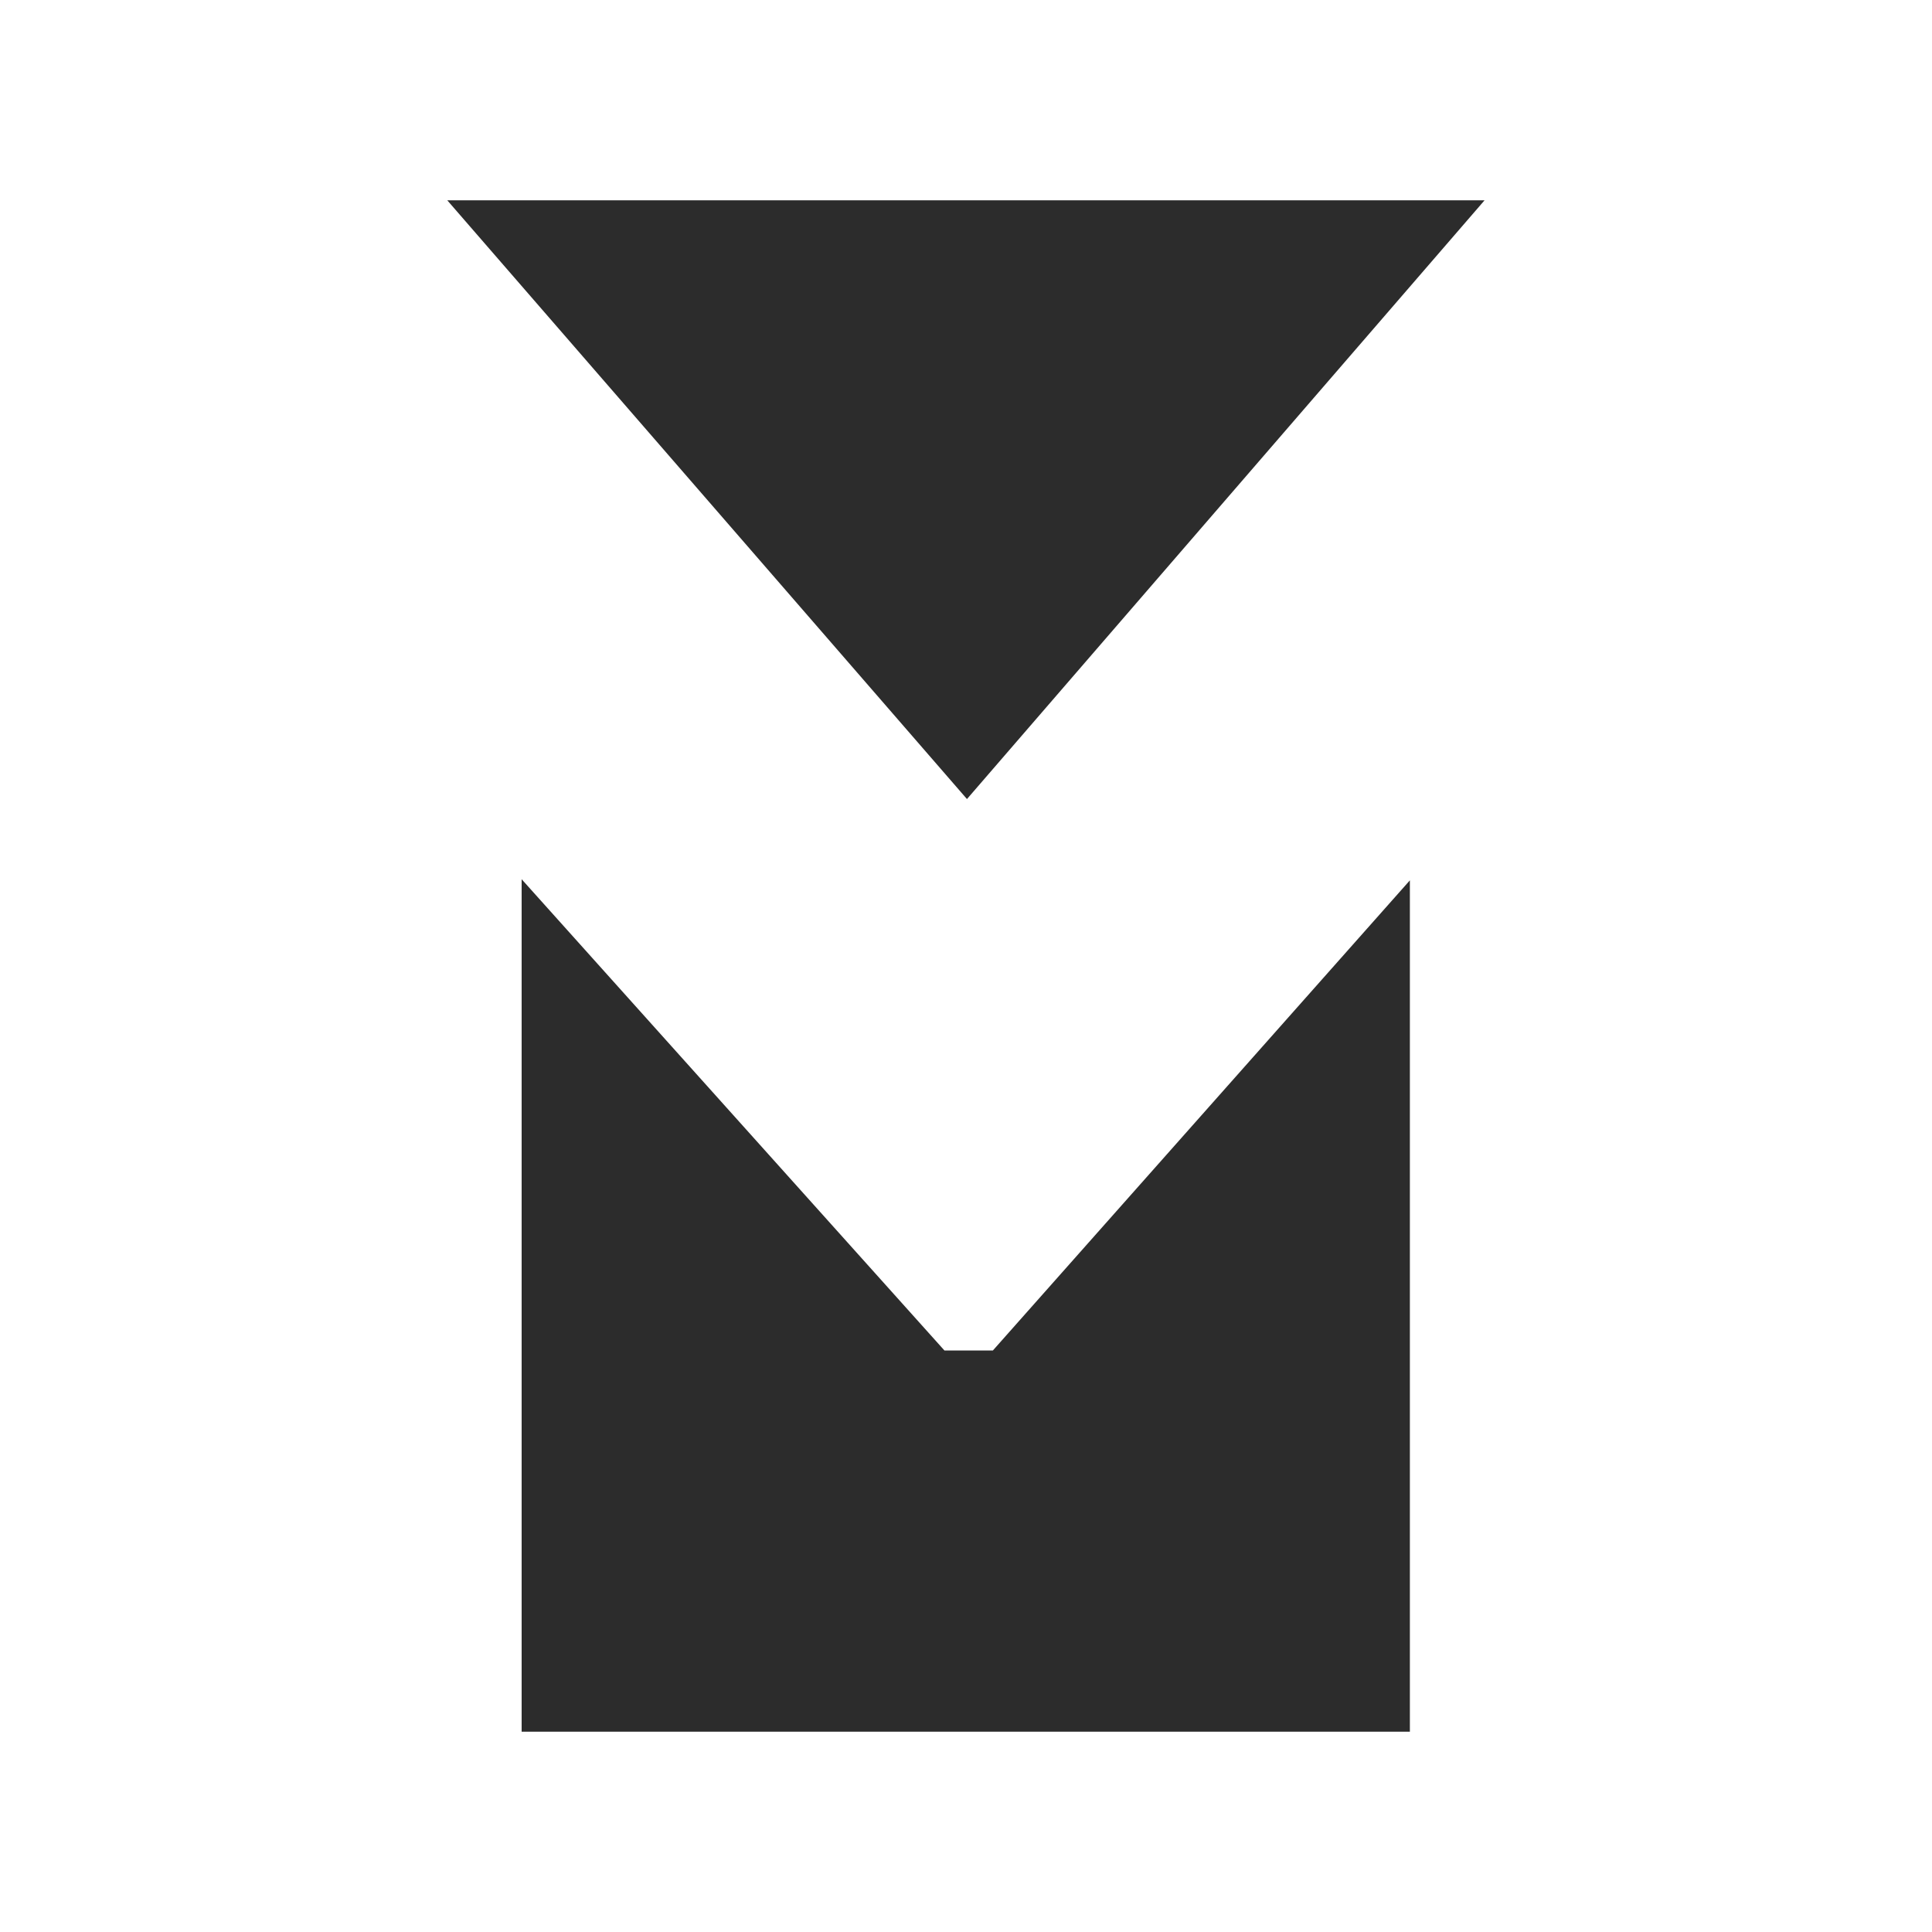
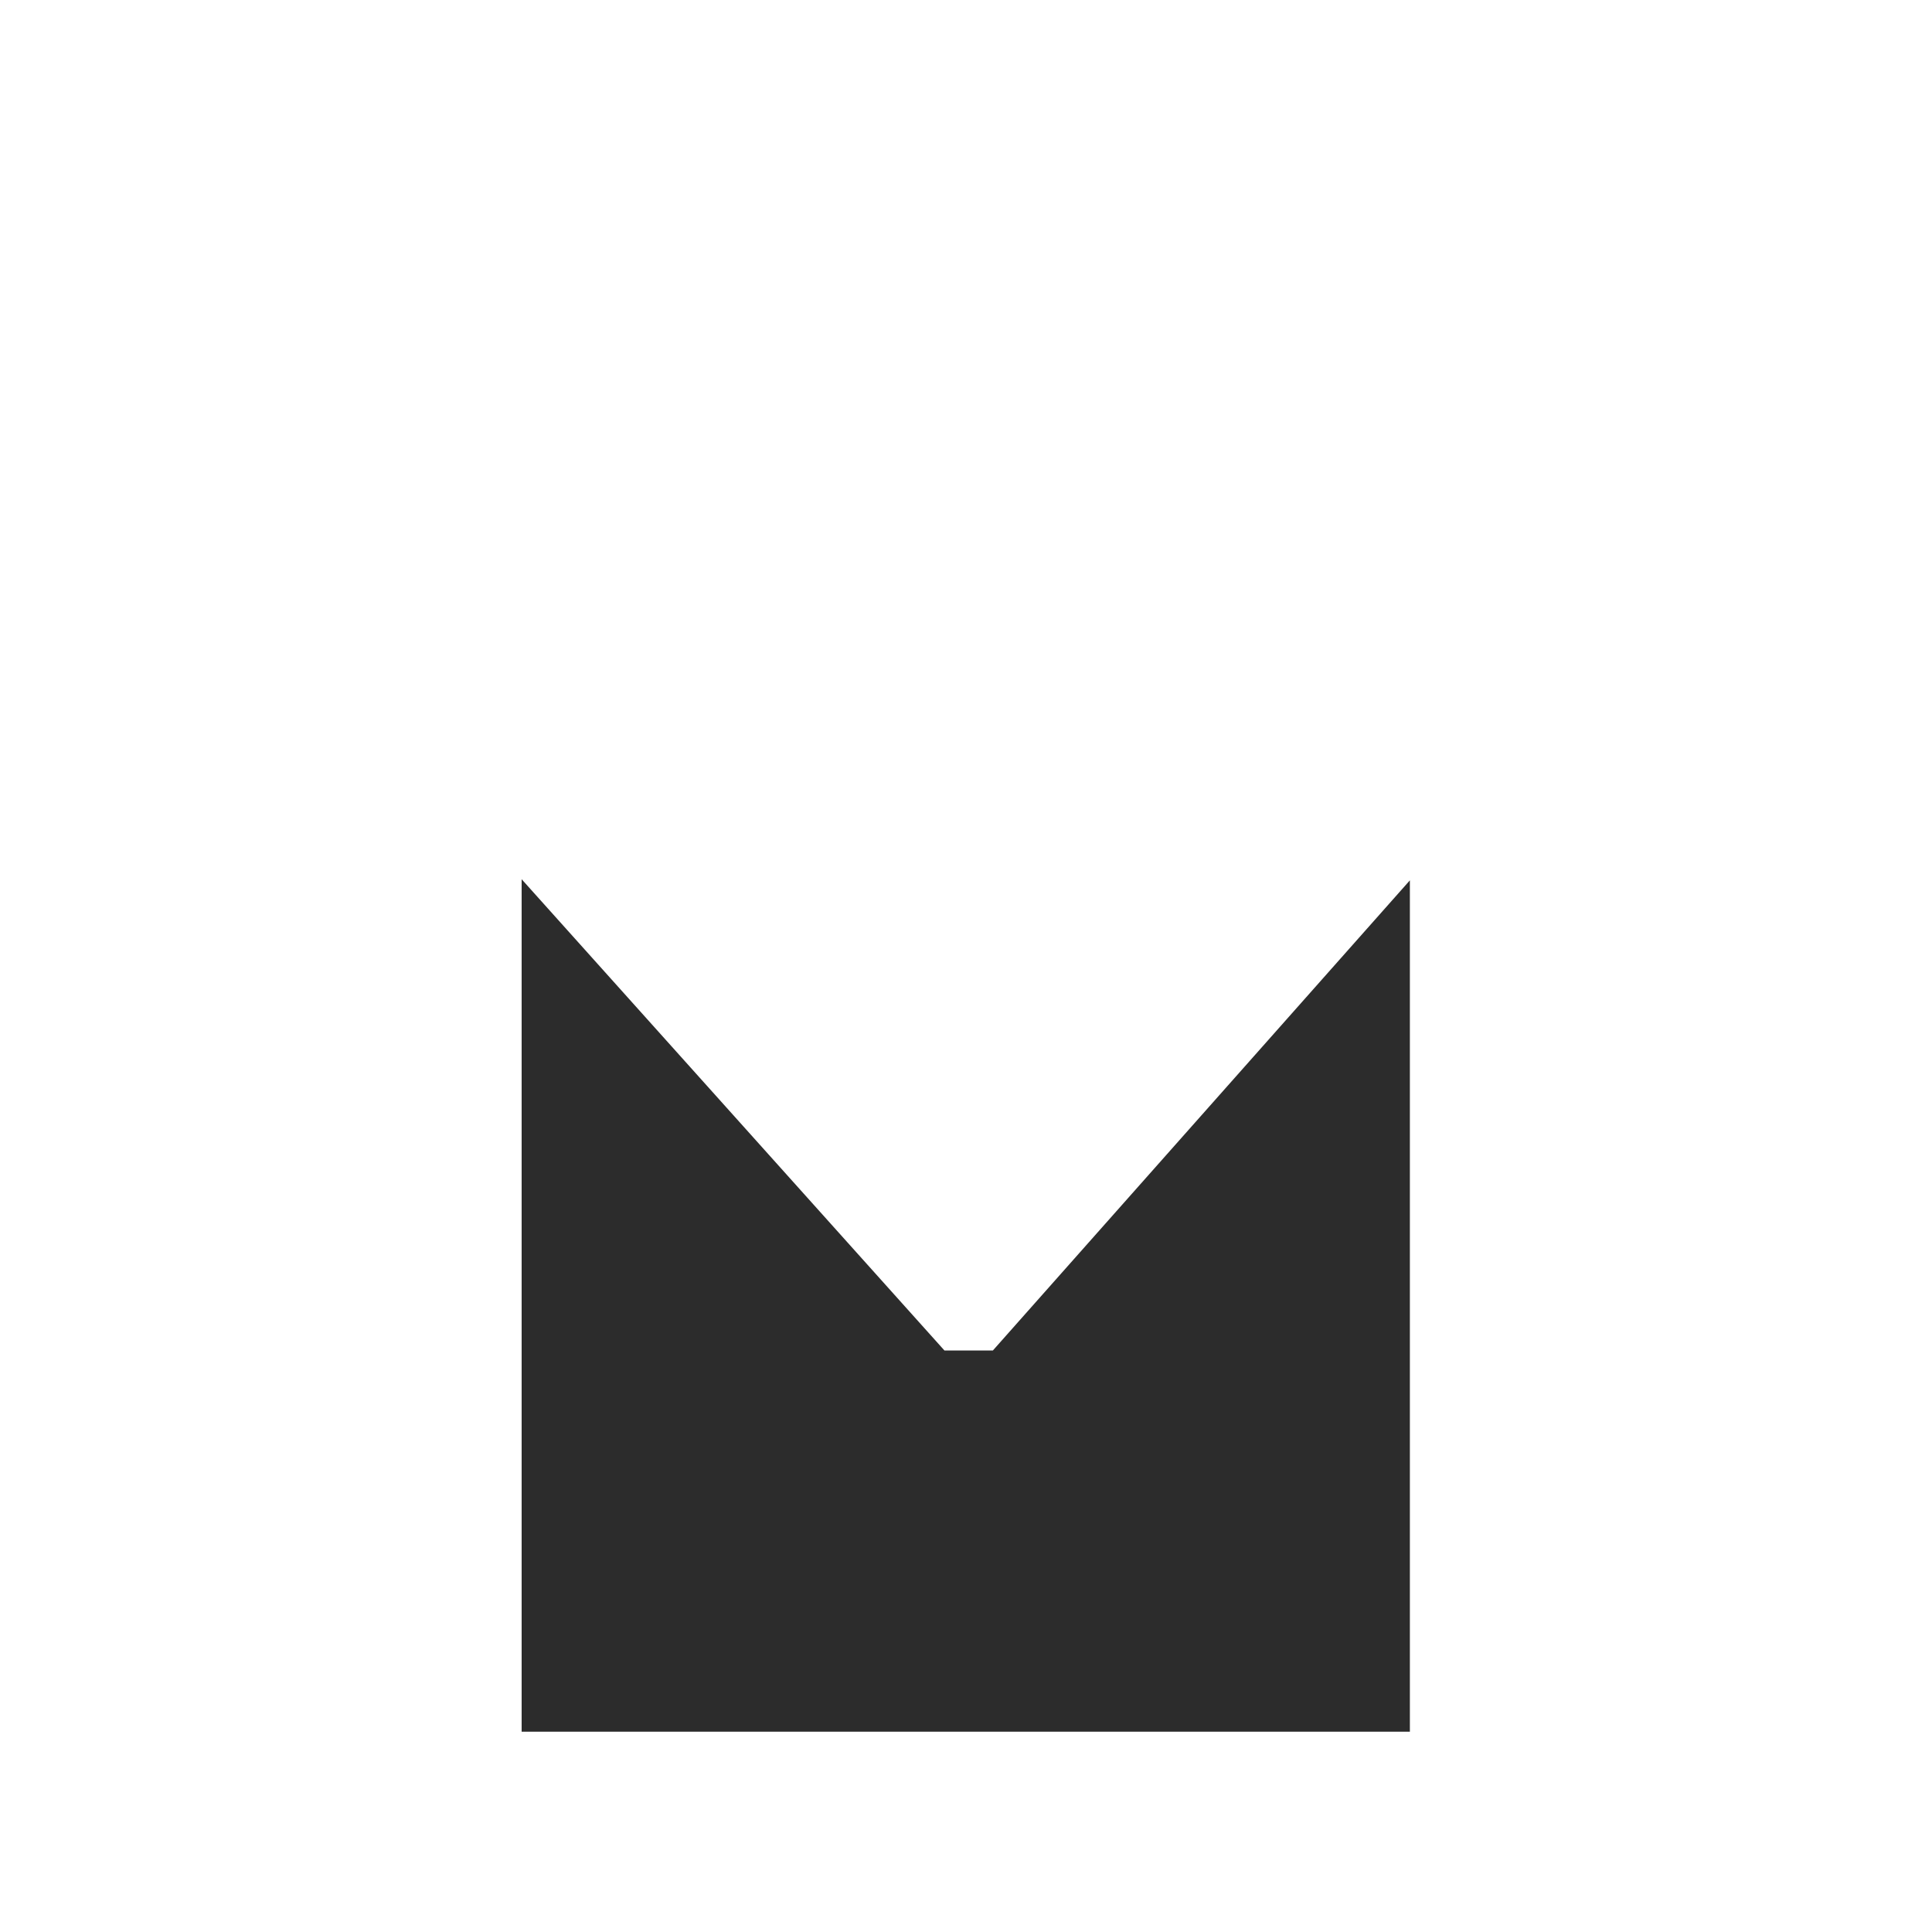
<svg xmlns="http://www.w3.org/2000/svg" data-bbox="277.8 124.4 644.3 951.2" viewBox="0 0 1200 1200" data-type="color">
  <g>
-     <path fill="#2c2c2c" d="M922.1 124.4H277.8l322.8 371.9z" data-color="1" />
    <path fill="#2c2c2c" d="m875.7 546.8-259 292h-30.1L324 546.1v529.5h551.7z" data-color="1" />
  </g>
</svg>